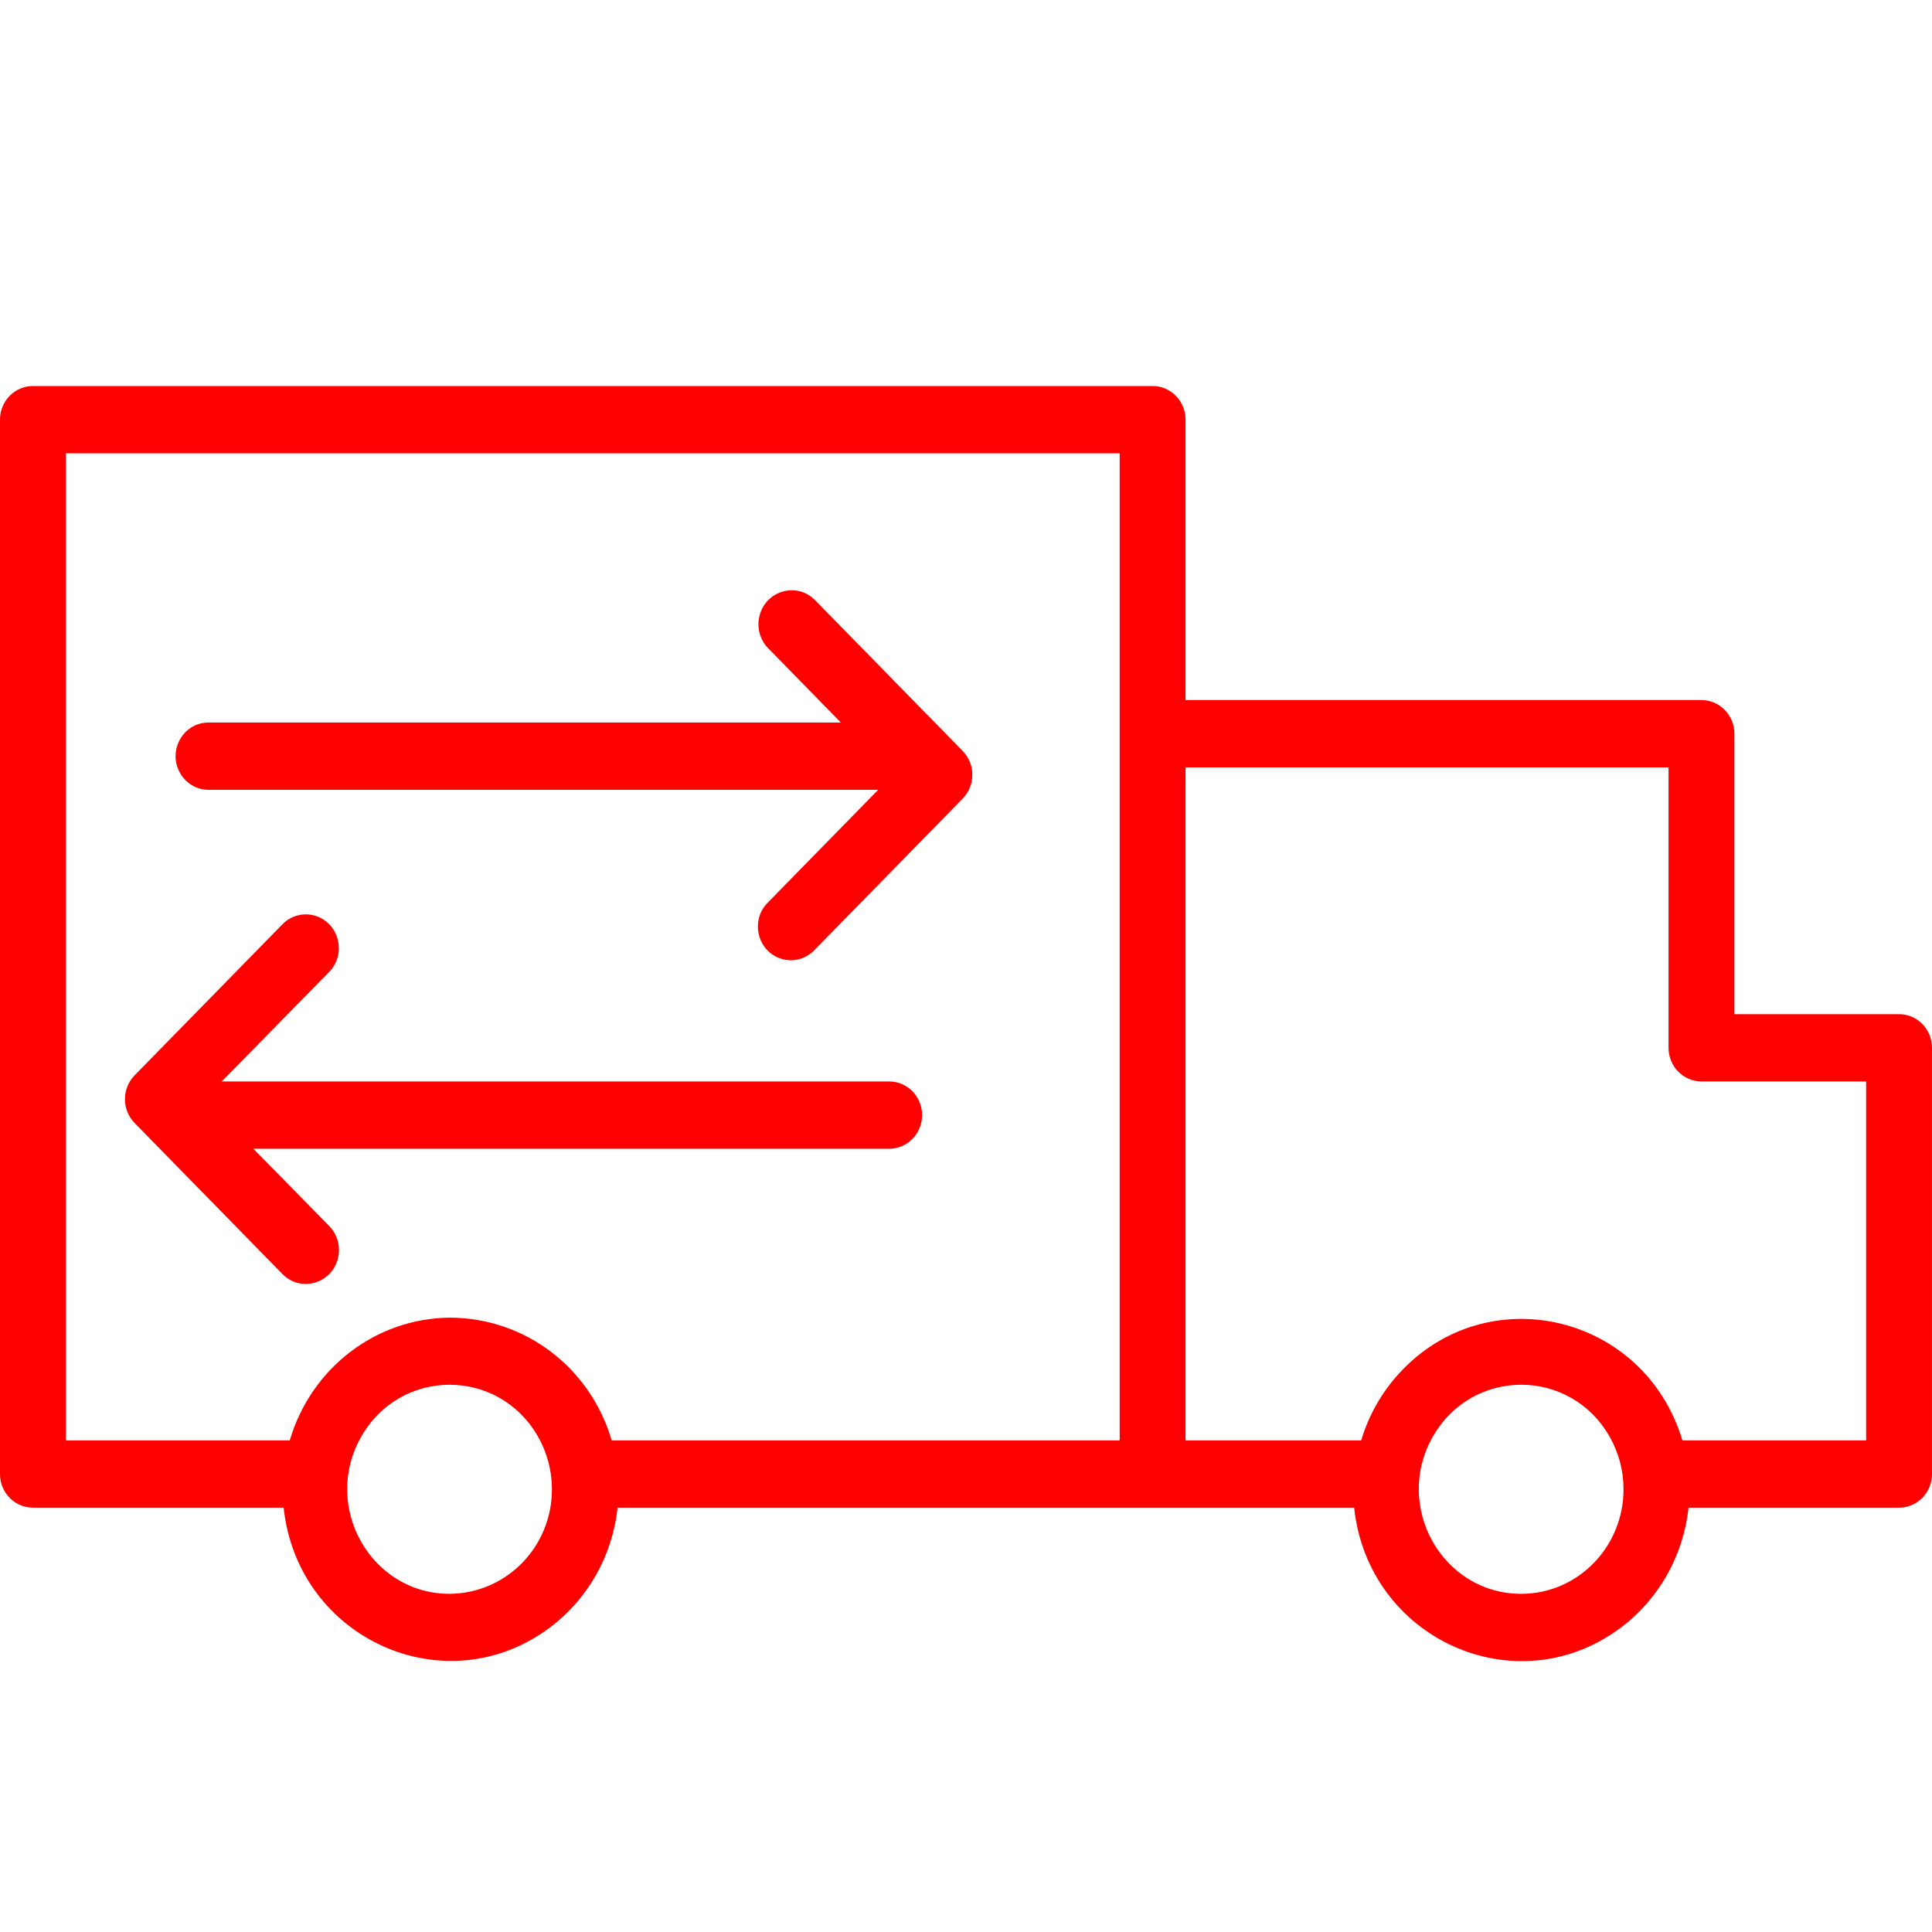
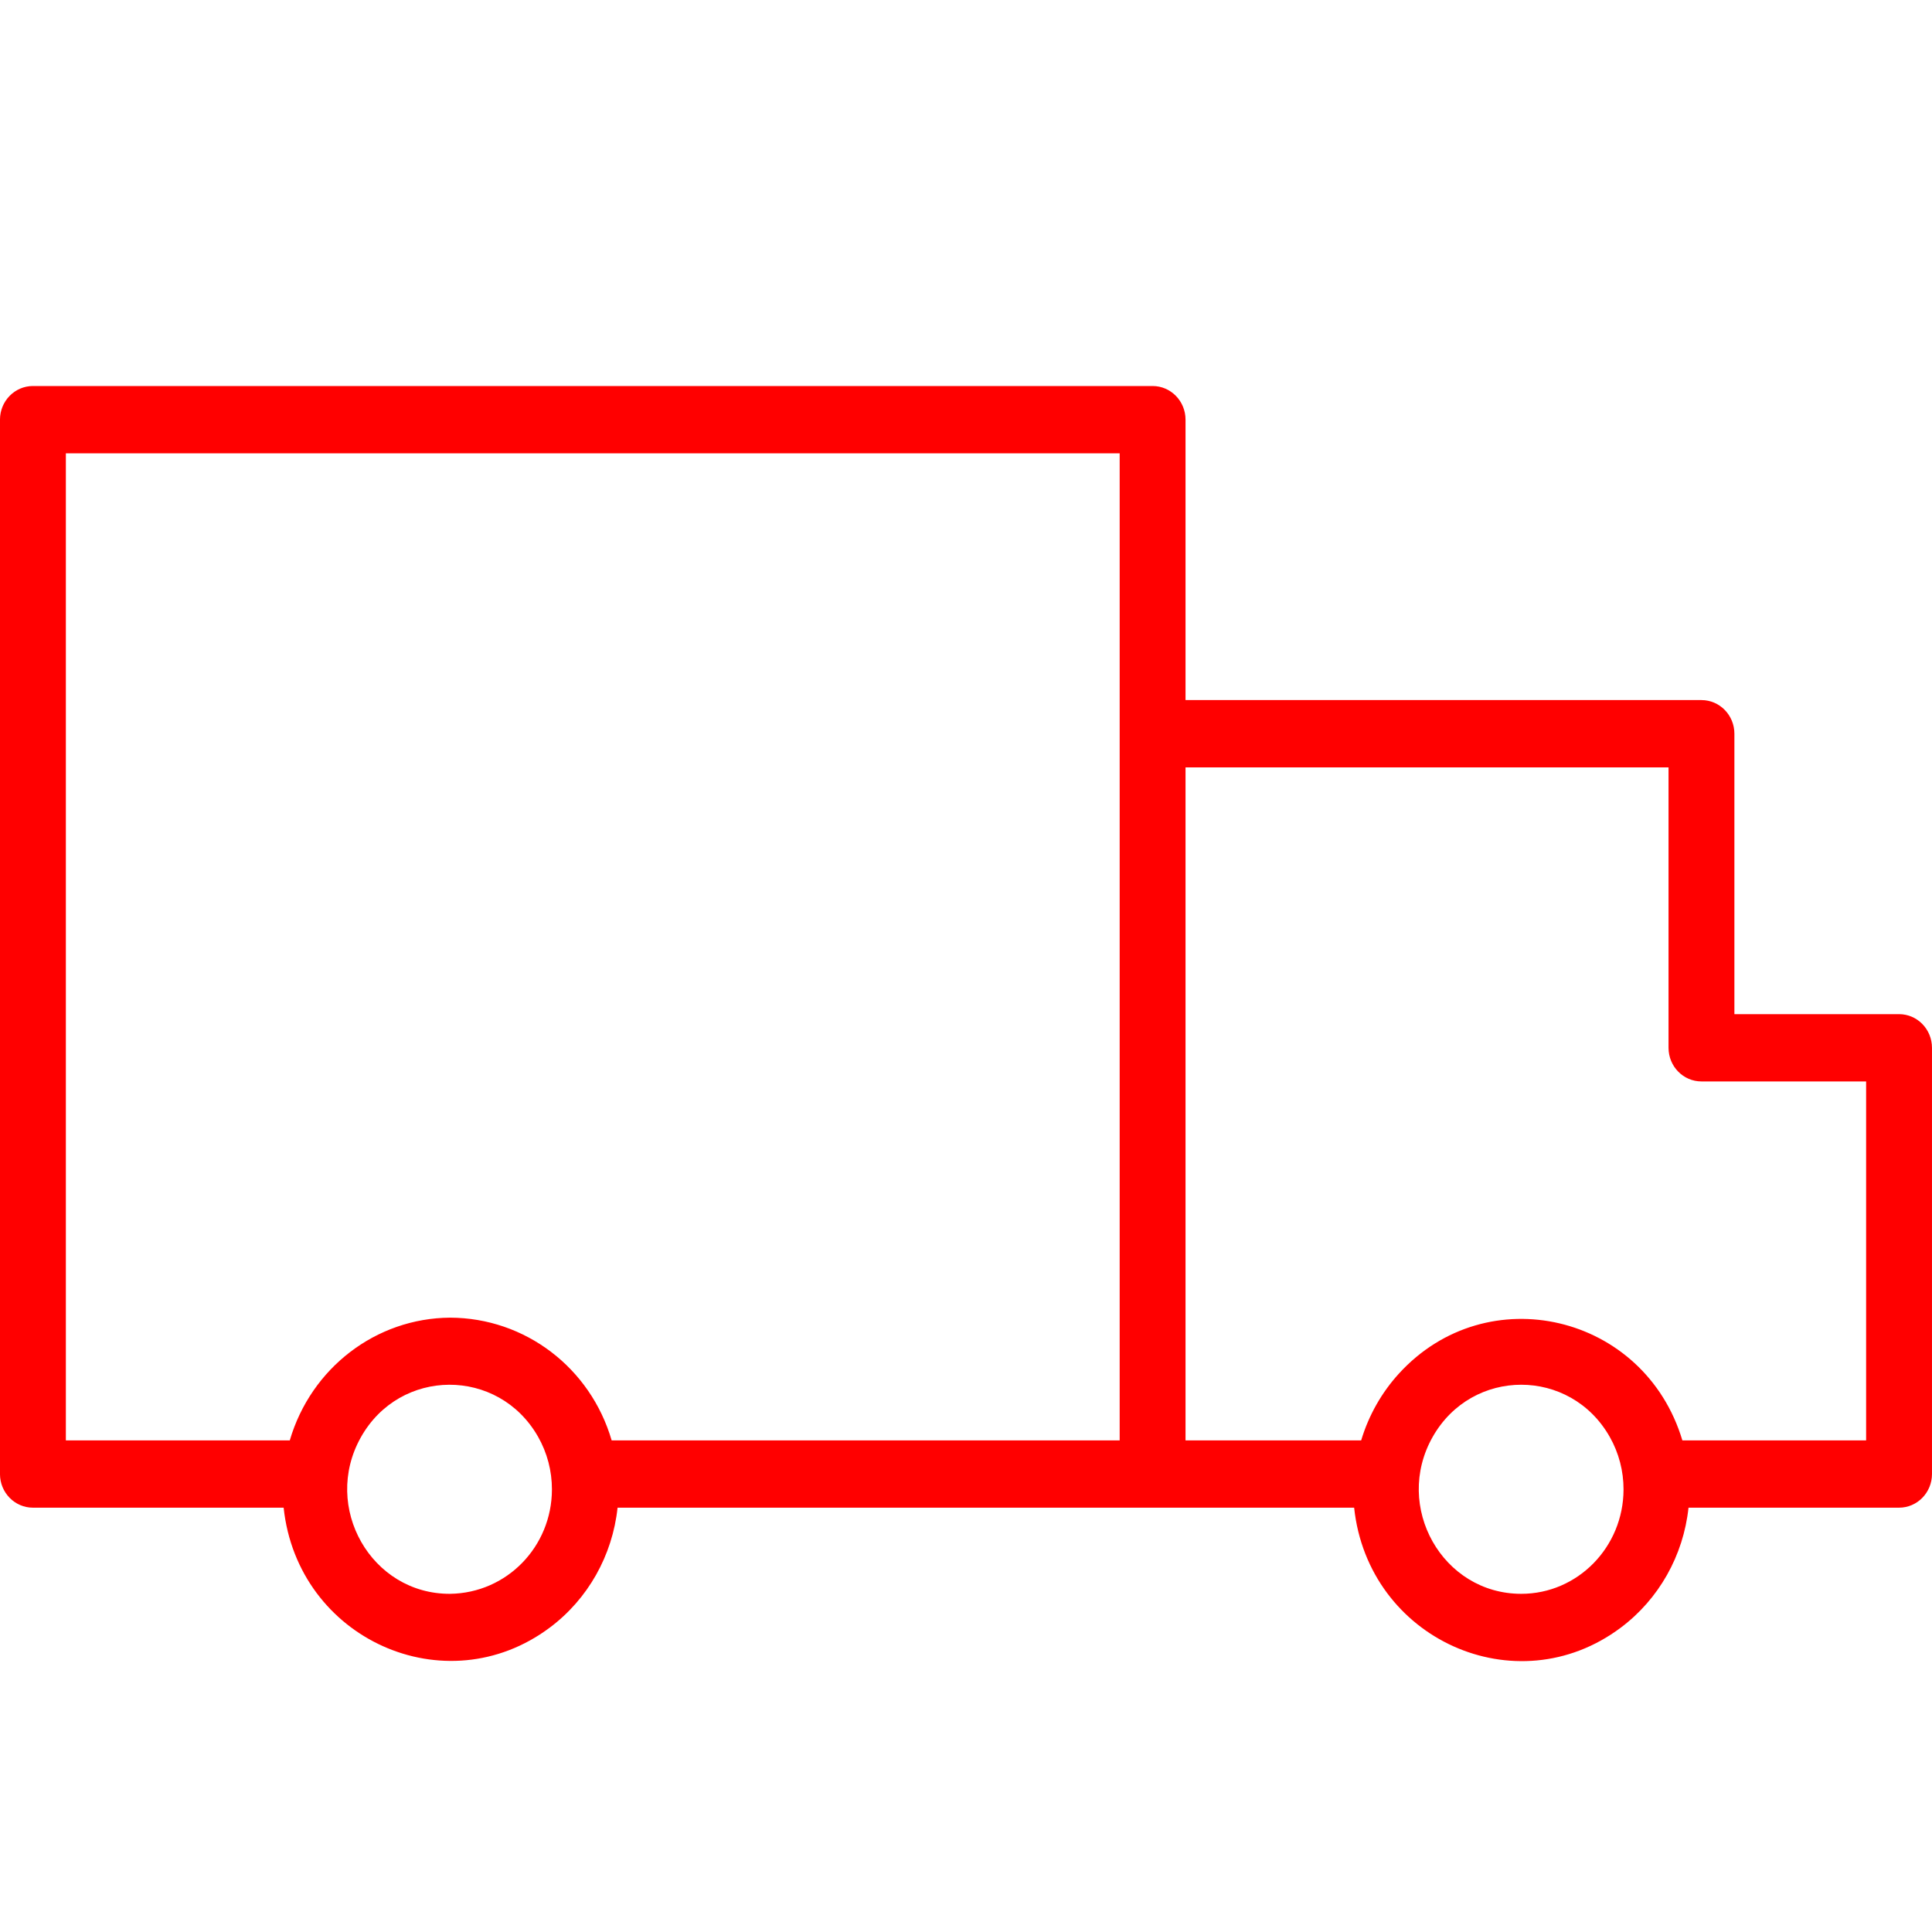
<svg xmlns="http://www.w3.org/2000/svg" viewBox="0 0 100.00 100.00" data-guides="{&quot;vertical&quot;:[],&quot;horizontal&quot;:[]}">
  <defs />
  <path fill="#ff0000" stroke="none" fill-opacity="1" stroke-width="1" stroke-opacity="1" color="rgb(51, 51, 51)" fill-rule="evenodd" id="tSvg19a93e92865" title="Path 8" d="M98.295 52.492C95.454 52.492 92.613 52.492 89.772 52.492C89.772 47.654 89.772 42.816 89.772 37.978C89.772 37.016 89.009 36.236 88.068 36.236C79.166 36.236 70.265 36.236 61.363 36.236C61.363 31.398 61.363 26.56 61.363 21.722C61.363 20.76 60.6 19.98 59.659 19.98C40.34 19.98 21.022 19.98 1.704 19.98C0.763 19.98 -0.001 20.76 -0.001 21.722C-0.001 39.913 -0.001 58.104 -0.001 76.296C-0.001 77.257 0.763 78.037 1.704 78.037C6.03 78.037 10.355 78.037 14.681 78.037C15.406 84.835 23.061 88.282 28.46 84.242C30.429 82.768 31.701 80.517 31.965 78.037C44.674 78.037 57.382 78.037 70.09 78.037C70.816 84.844 78.48 88.296 83.886 84.251C85.859 82.775 87.133 80.52 87.397 78.037C91.03 78.037 94.662 78.037 98.295 78.037C99.236 78.037 99.999 77.257 99.999 76.296C99.999 68.942 99.999 61.588 99.999 54.234C99.999 53.272 99.236 52.492 98.295 52.492ZM23.295 82.496C19.219 82.514 16.652 78.016 18.675 74.4C20.698 70.784 25.793 70.761 27.847 74.36C28.321 75.19 28.57 76.135 28.568 77.097C28.562 80.054 26.234 82.458 23.295 82.496ZM23.295 68.202C19.464 68.227 16.098 70.804 14.999 74.554C11.136 74.554 7.272 74.554 3.409 74.554C3.409 57.524 3.409 40.494 3.409 23.463C21.59 23.463 39.772 23.463 57.954 23.463C57.954 40.494 57.954 57.524 57.954 74.554C49.189 74.554 40.424 74.554 31.659 74.554C30.561 70.794 27.181 68.213 23.295 68.202ZM78.738 82.496C74.662 82.496 72.114 77.987 74.152 74.379C76.191 70.772 81.286 70.772 83.324 74.38C83.791 75.206 84.036 76.143 84.034 77.097C84.027 80.081 81.658 82.496 78.738 82.496ZM96.59 74.554C93.42 74.554 90.249 74.554 87.079 74.554C85.12 68.015 76.969 66.095 72.407 71.098C71.508 72.084 70.84 73.266 70.454 74.554C67.424 74.554 64.393 74.554 61.363 74.554C61.363 62.942 61.363 51.331 61.363 39.719C69.696 39.719 78.03 39.719 86.363 39.719C86.363 44.558 86.363 49.396 86.363 54.234C86.363 55.196 87.126 55.975 88.068 55.975C90.909 55.975 93.749 55.975 96.59 55.975C96.59 62.168 96.59 68.361 96.59 74.554Z" style="" />
-   <path fill="#ff0000" stroke="none" fill-opacity="1" stroke-width="1" stroke-opacity="1" color="rgb(51, 51, 51)" fill-rule="evenodd" id="tSvg12e079f60a7" title="Path 9" d="M10.795 40.881C22.348 40.881 33.901 40.881 45.454 40.881C43.56 42.816 41.666 44.751 39.772 46.686C38.812 47.6 39.181 49.234 40.435 49.626C41.059 49.821 41.737 49.636 42.181 49.148C44.73 46.543 47.28 43.938 49.829 41.334C50.494 40.654 50.494 39.552 49.829 38.872C47.28 36.267 44.73 33.662 42.181 31.057C41.236 30.11 39.642 30.563 39.312 31.872C39.158 32.48 39.334 33.126 39.772 33.565C41.022 34.843 42.272 36.12 43.522 37.397C32.613 37.397 21.704 37.397 10.795 37.397C9.483 37.397 8.663 38.849 9.319 40.01C9.623 40.549 10.186 40.881 10.795 40.881ZM47.727 57.717C47.727 56.755 46.964 55.975 46.022 55.975C34.507 55.975 22.992 55.975 11.477 55.975C13.333 54.083 15.189 52.19 17.045 50.297C17.968 49.341 17.531 47.722 16.259 47.384C15.669 47.227 15.041 47.404 14.613 47.847C12.064 50.452 9.515 53.057 6.965 55.662C6.301 56.342 6.301 57.444 6.965 58.124C9.515 60.728 12.064 63.333 14.613 65.938C15.545 66.895 17.14 66.462 17.485 65.159C17.645 64.555 17.477 63.909 17.045 63.465C15.734 62.13 14.424 60.794 13.113 59.459C24.098 59.459 35.083 59.459 46.068 59.459C46.991 59.434 47.727 58.661 47.727 57.717Z" style="" />
</svg>